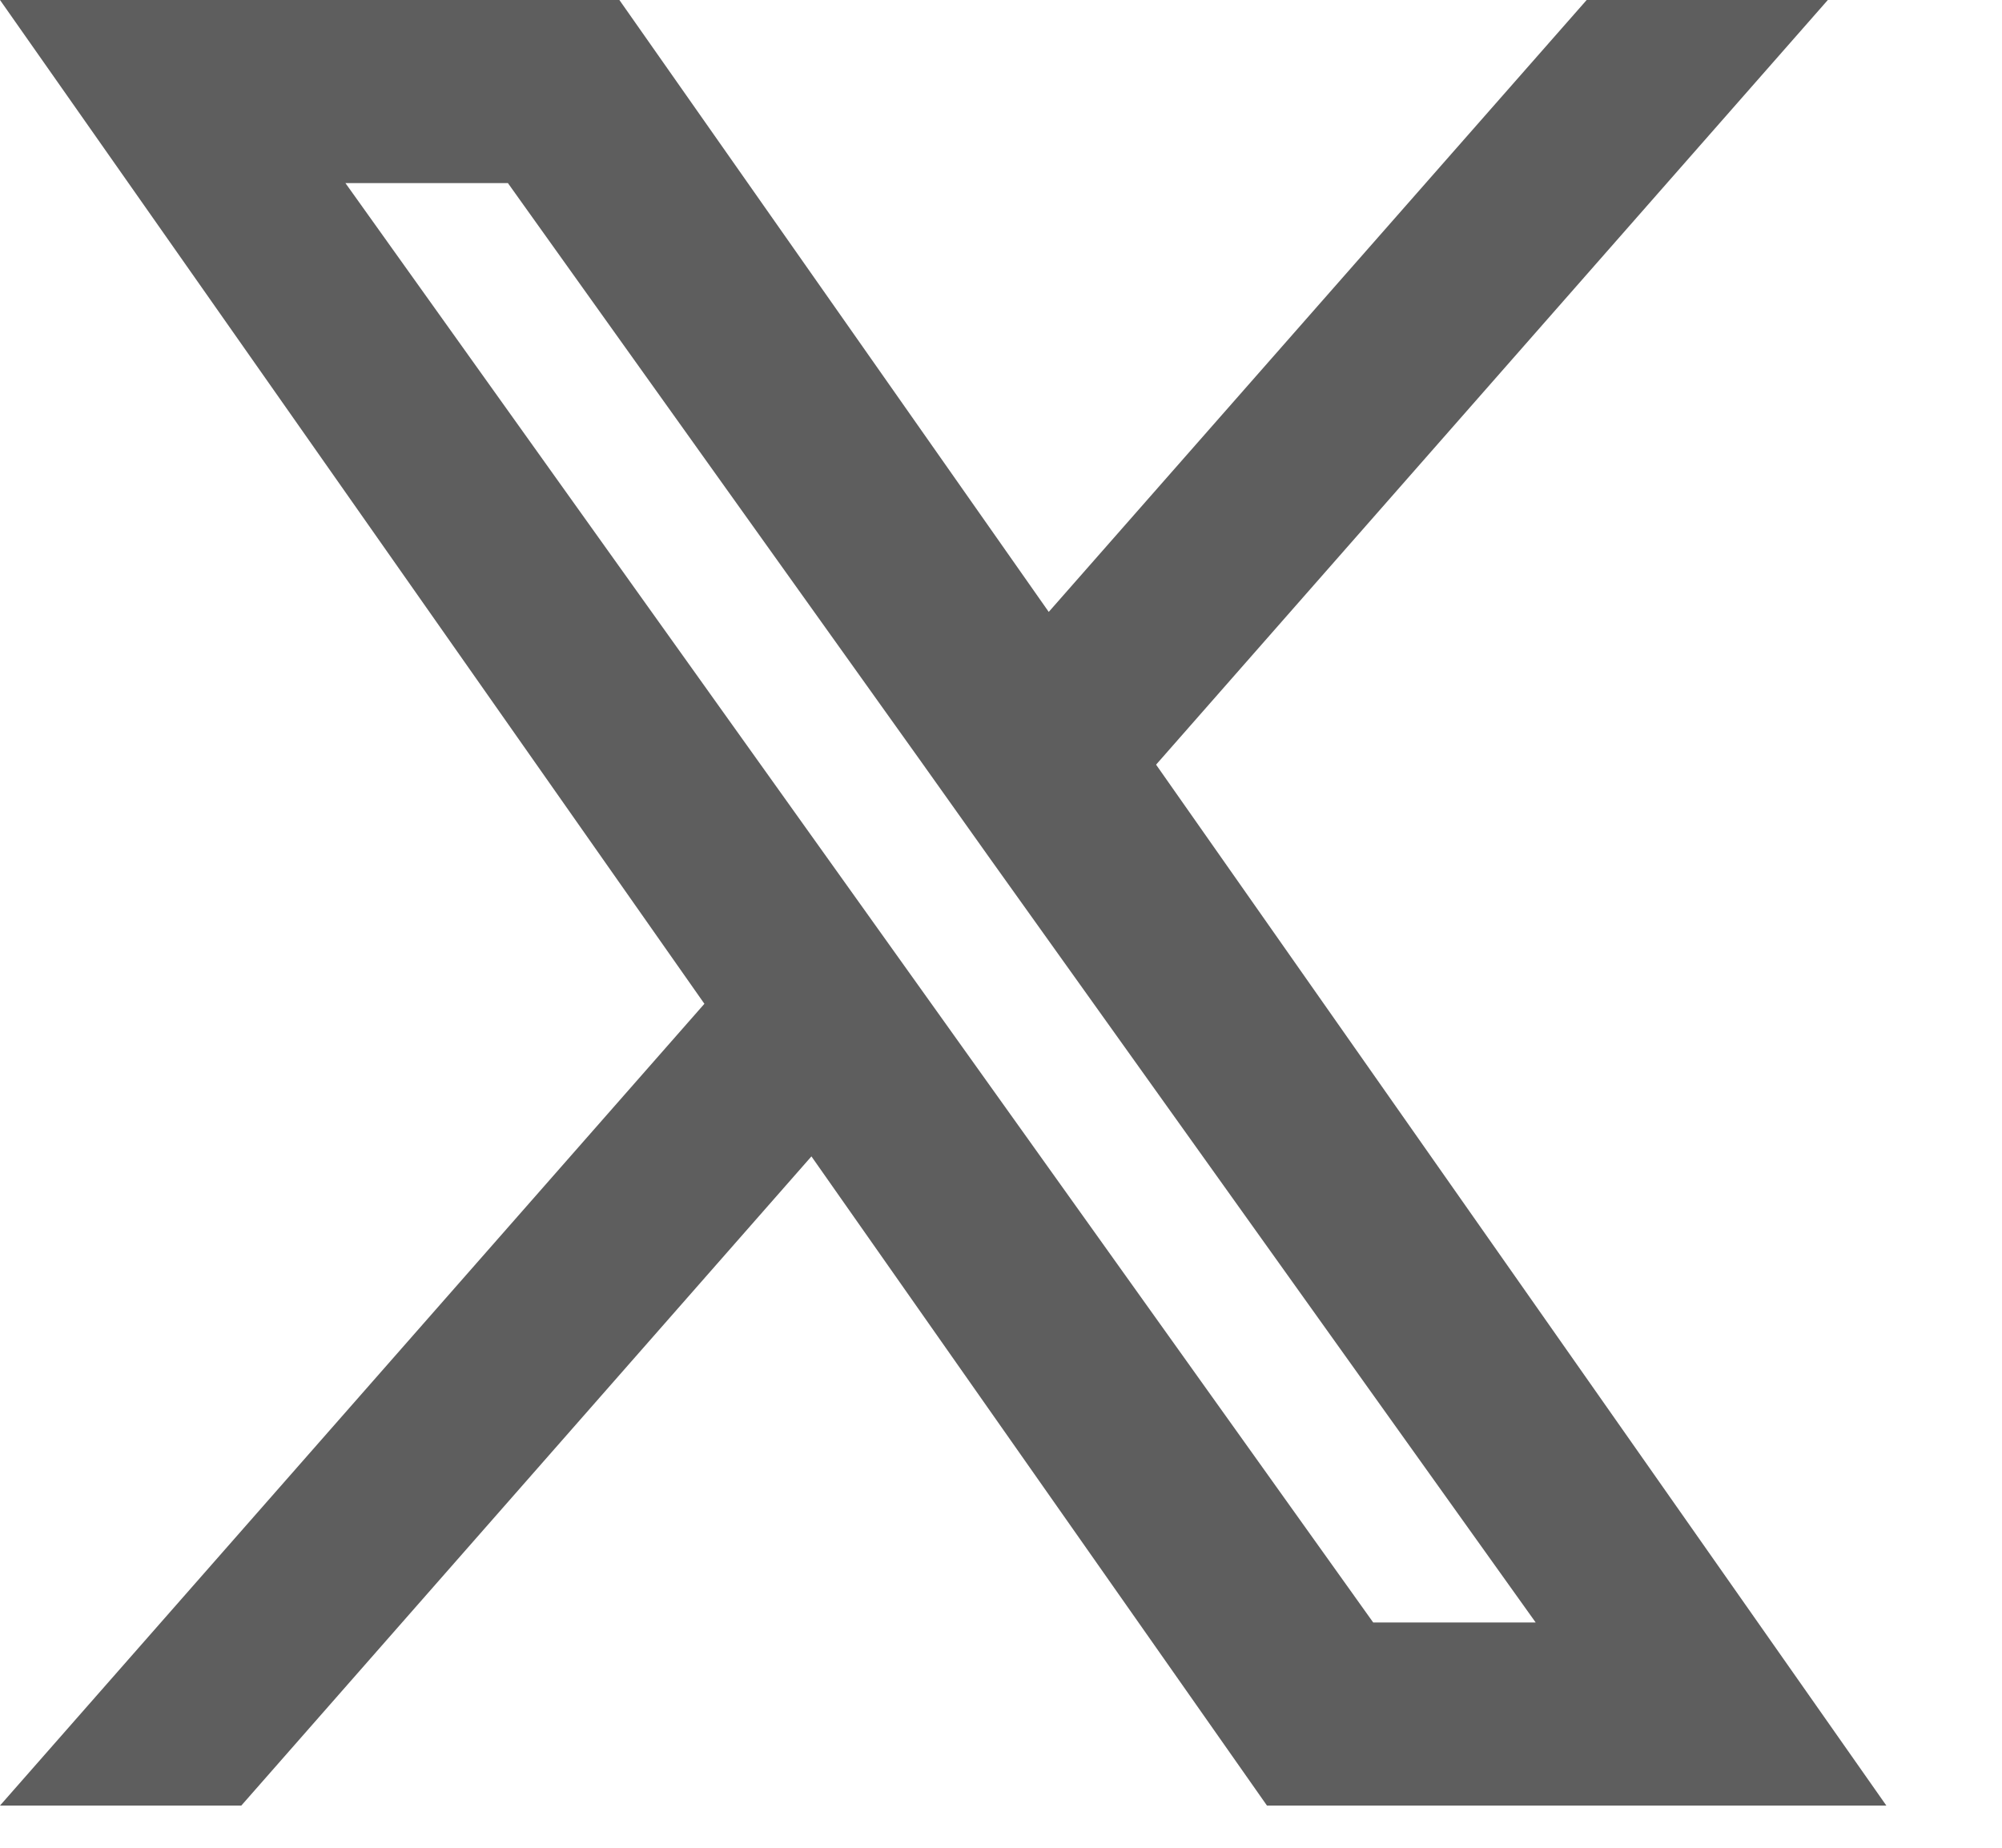
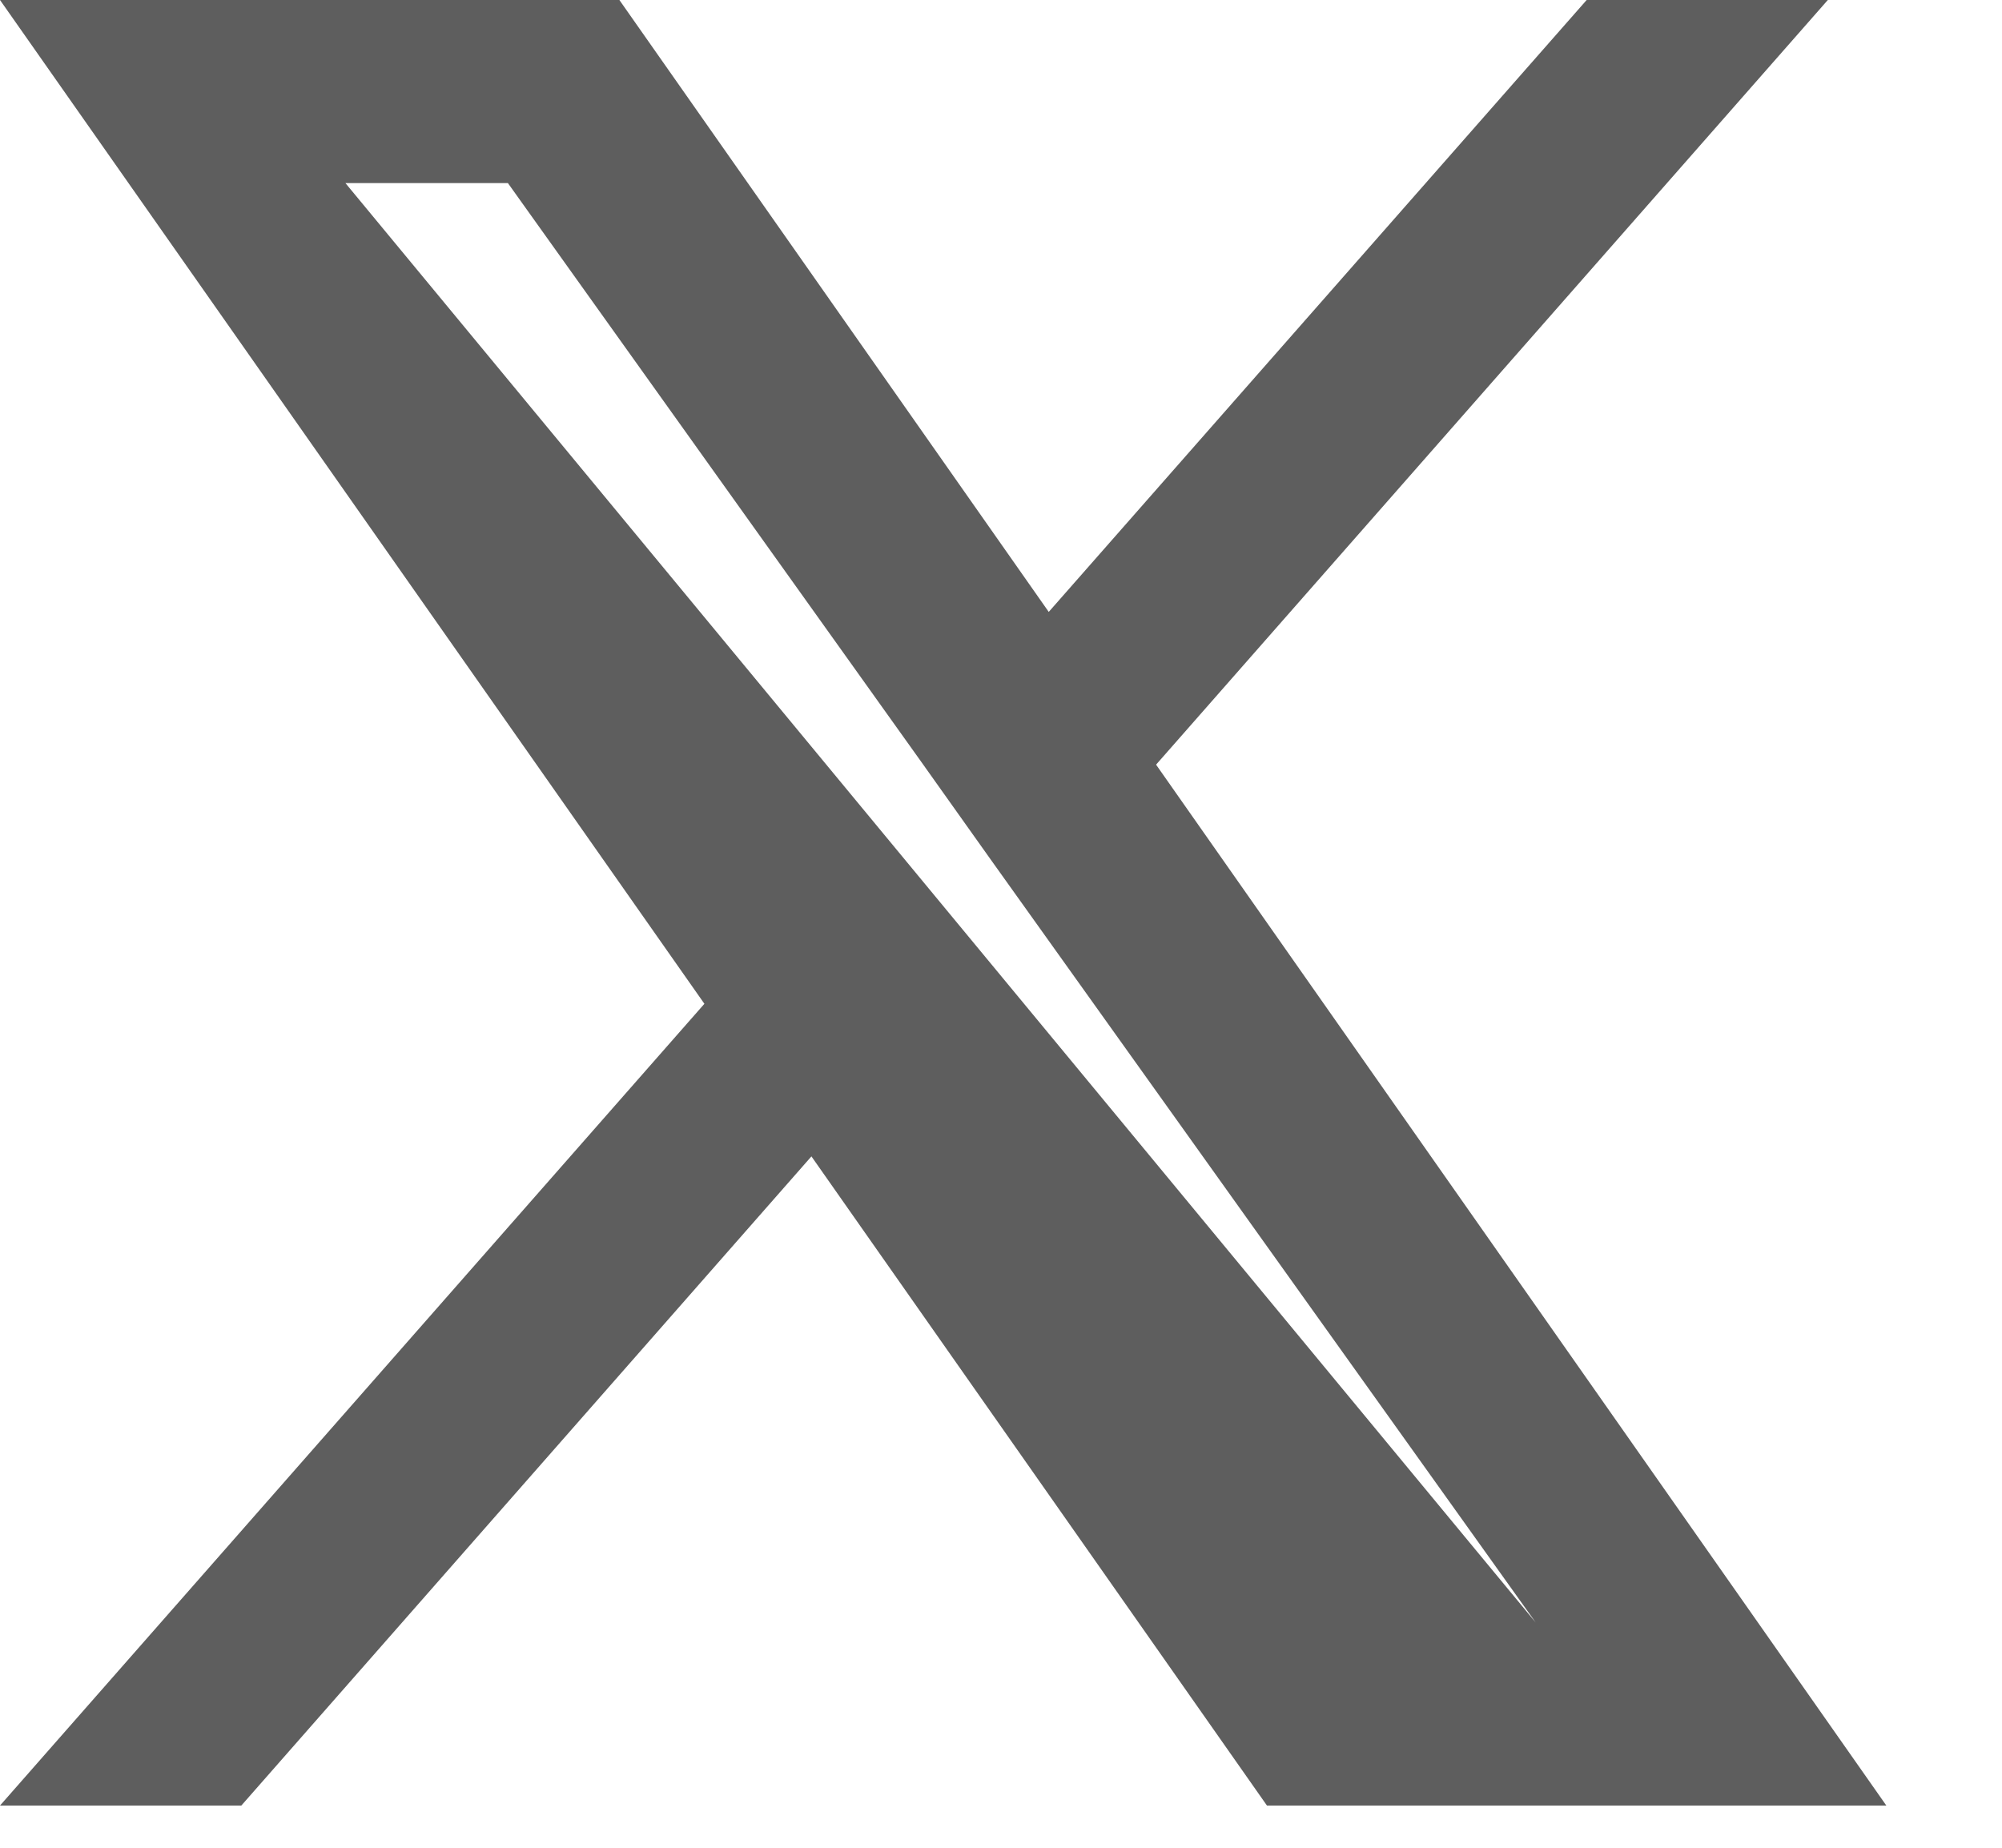
<svg xmlns="http://www.w3.org/2000/svg" fill="none" height="100%" overflow="visible" preserveAspectRatio="none" style="display: block;" viewBox="0 0 13 12" width="100%">
-   <path clip-rule="evenodd" d="M8.227 11.726L5.269 7.51L1.567 11.726H0L4.574 6.519L0 0H4.022L6.81 3.974L10.303 0H11.869L7.507 4.966L12.249 11.726H8.227ZM9.972 10.537H8.917L2.243 1.189H3.298L5.971 4.932L6.433 5.582L9.972 10.537Z" fill="#5E5E5E" fill-rule="evenodd" id="Vector" />
+   <path clip-rule="evenodd" d="M8.227 11.726L5.269 7.51L1.567 11.726H0L4.574 6.519L0 0H4.022L6.81 3.974L10.303 0H11.869L7.507 4.966L12.249 11.726H8.227ZM9.972 10.537L2.243 1.189H3.298L5.971 4.932L6.433 5.582L9.972 10.537Z" fill="#5E5E5E" fill-rule="evenodd" id="Vector" />
</svg>